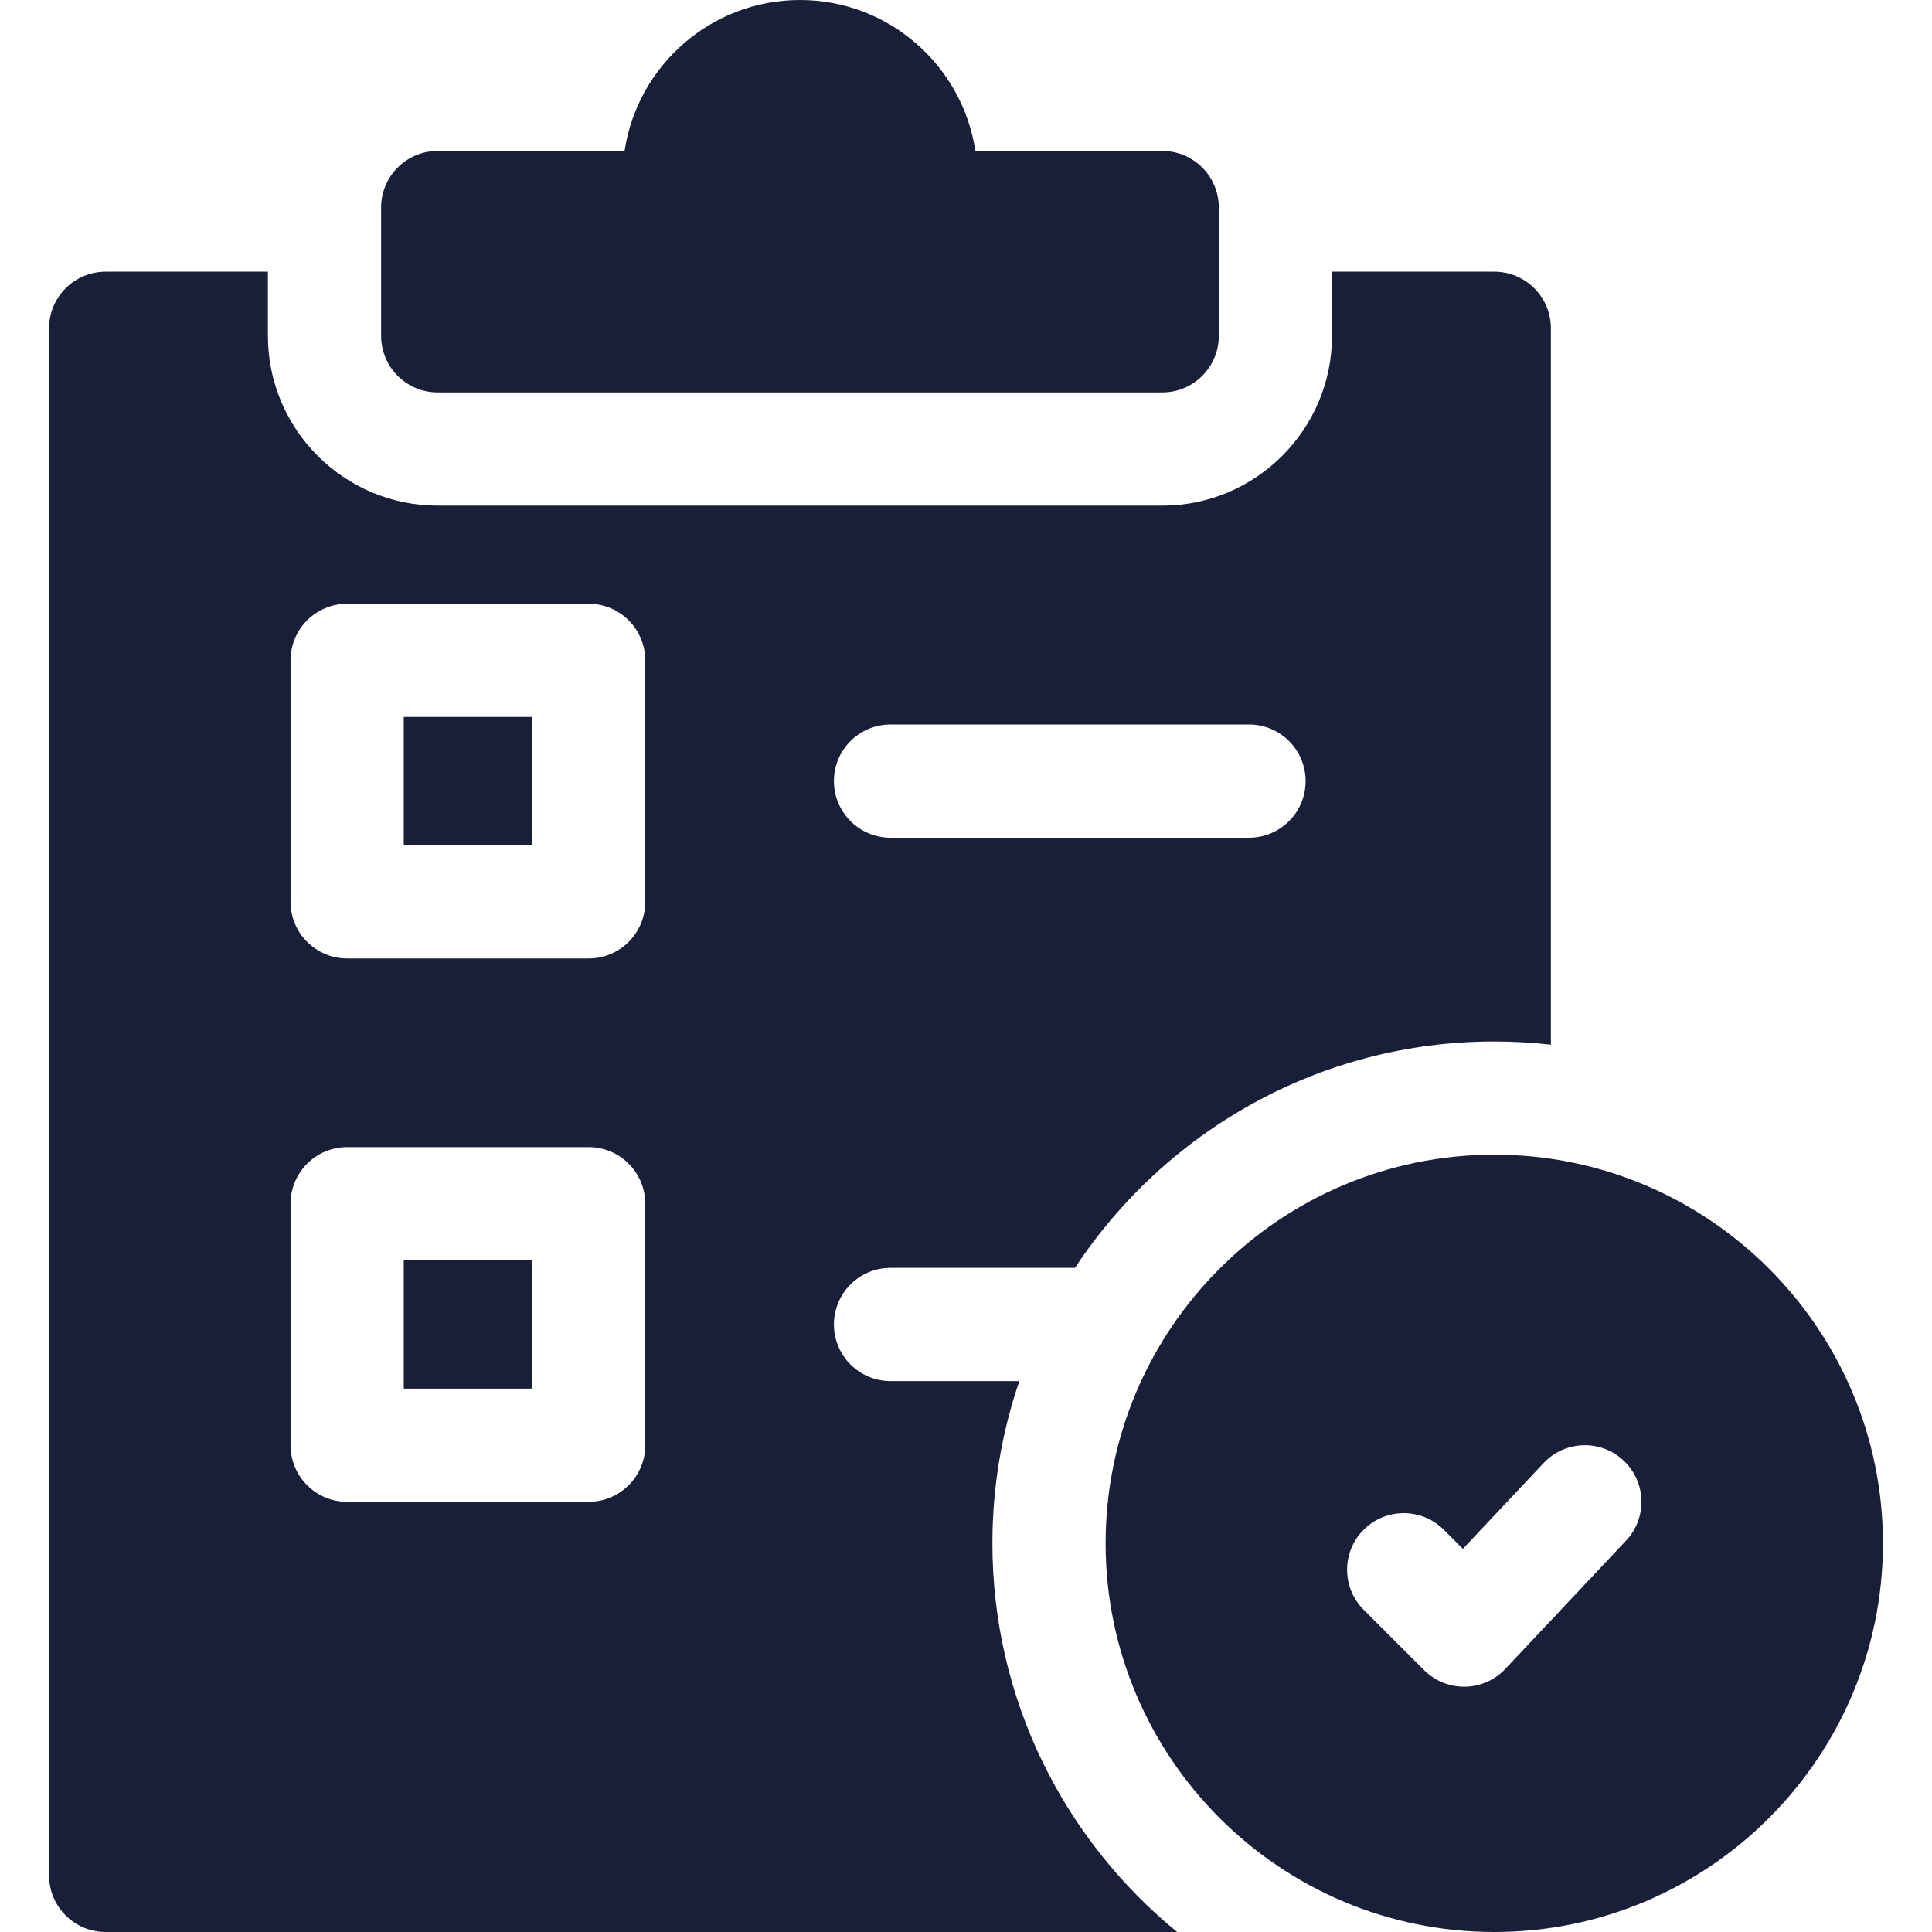
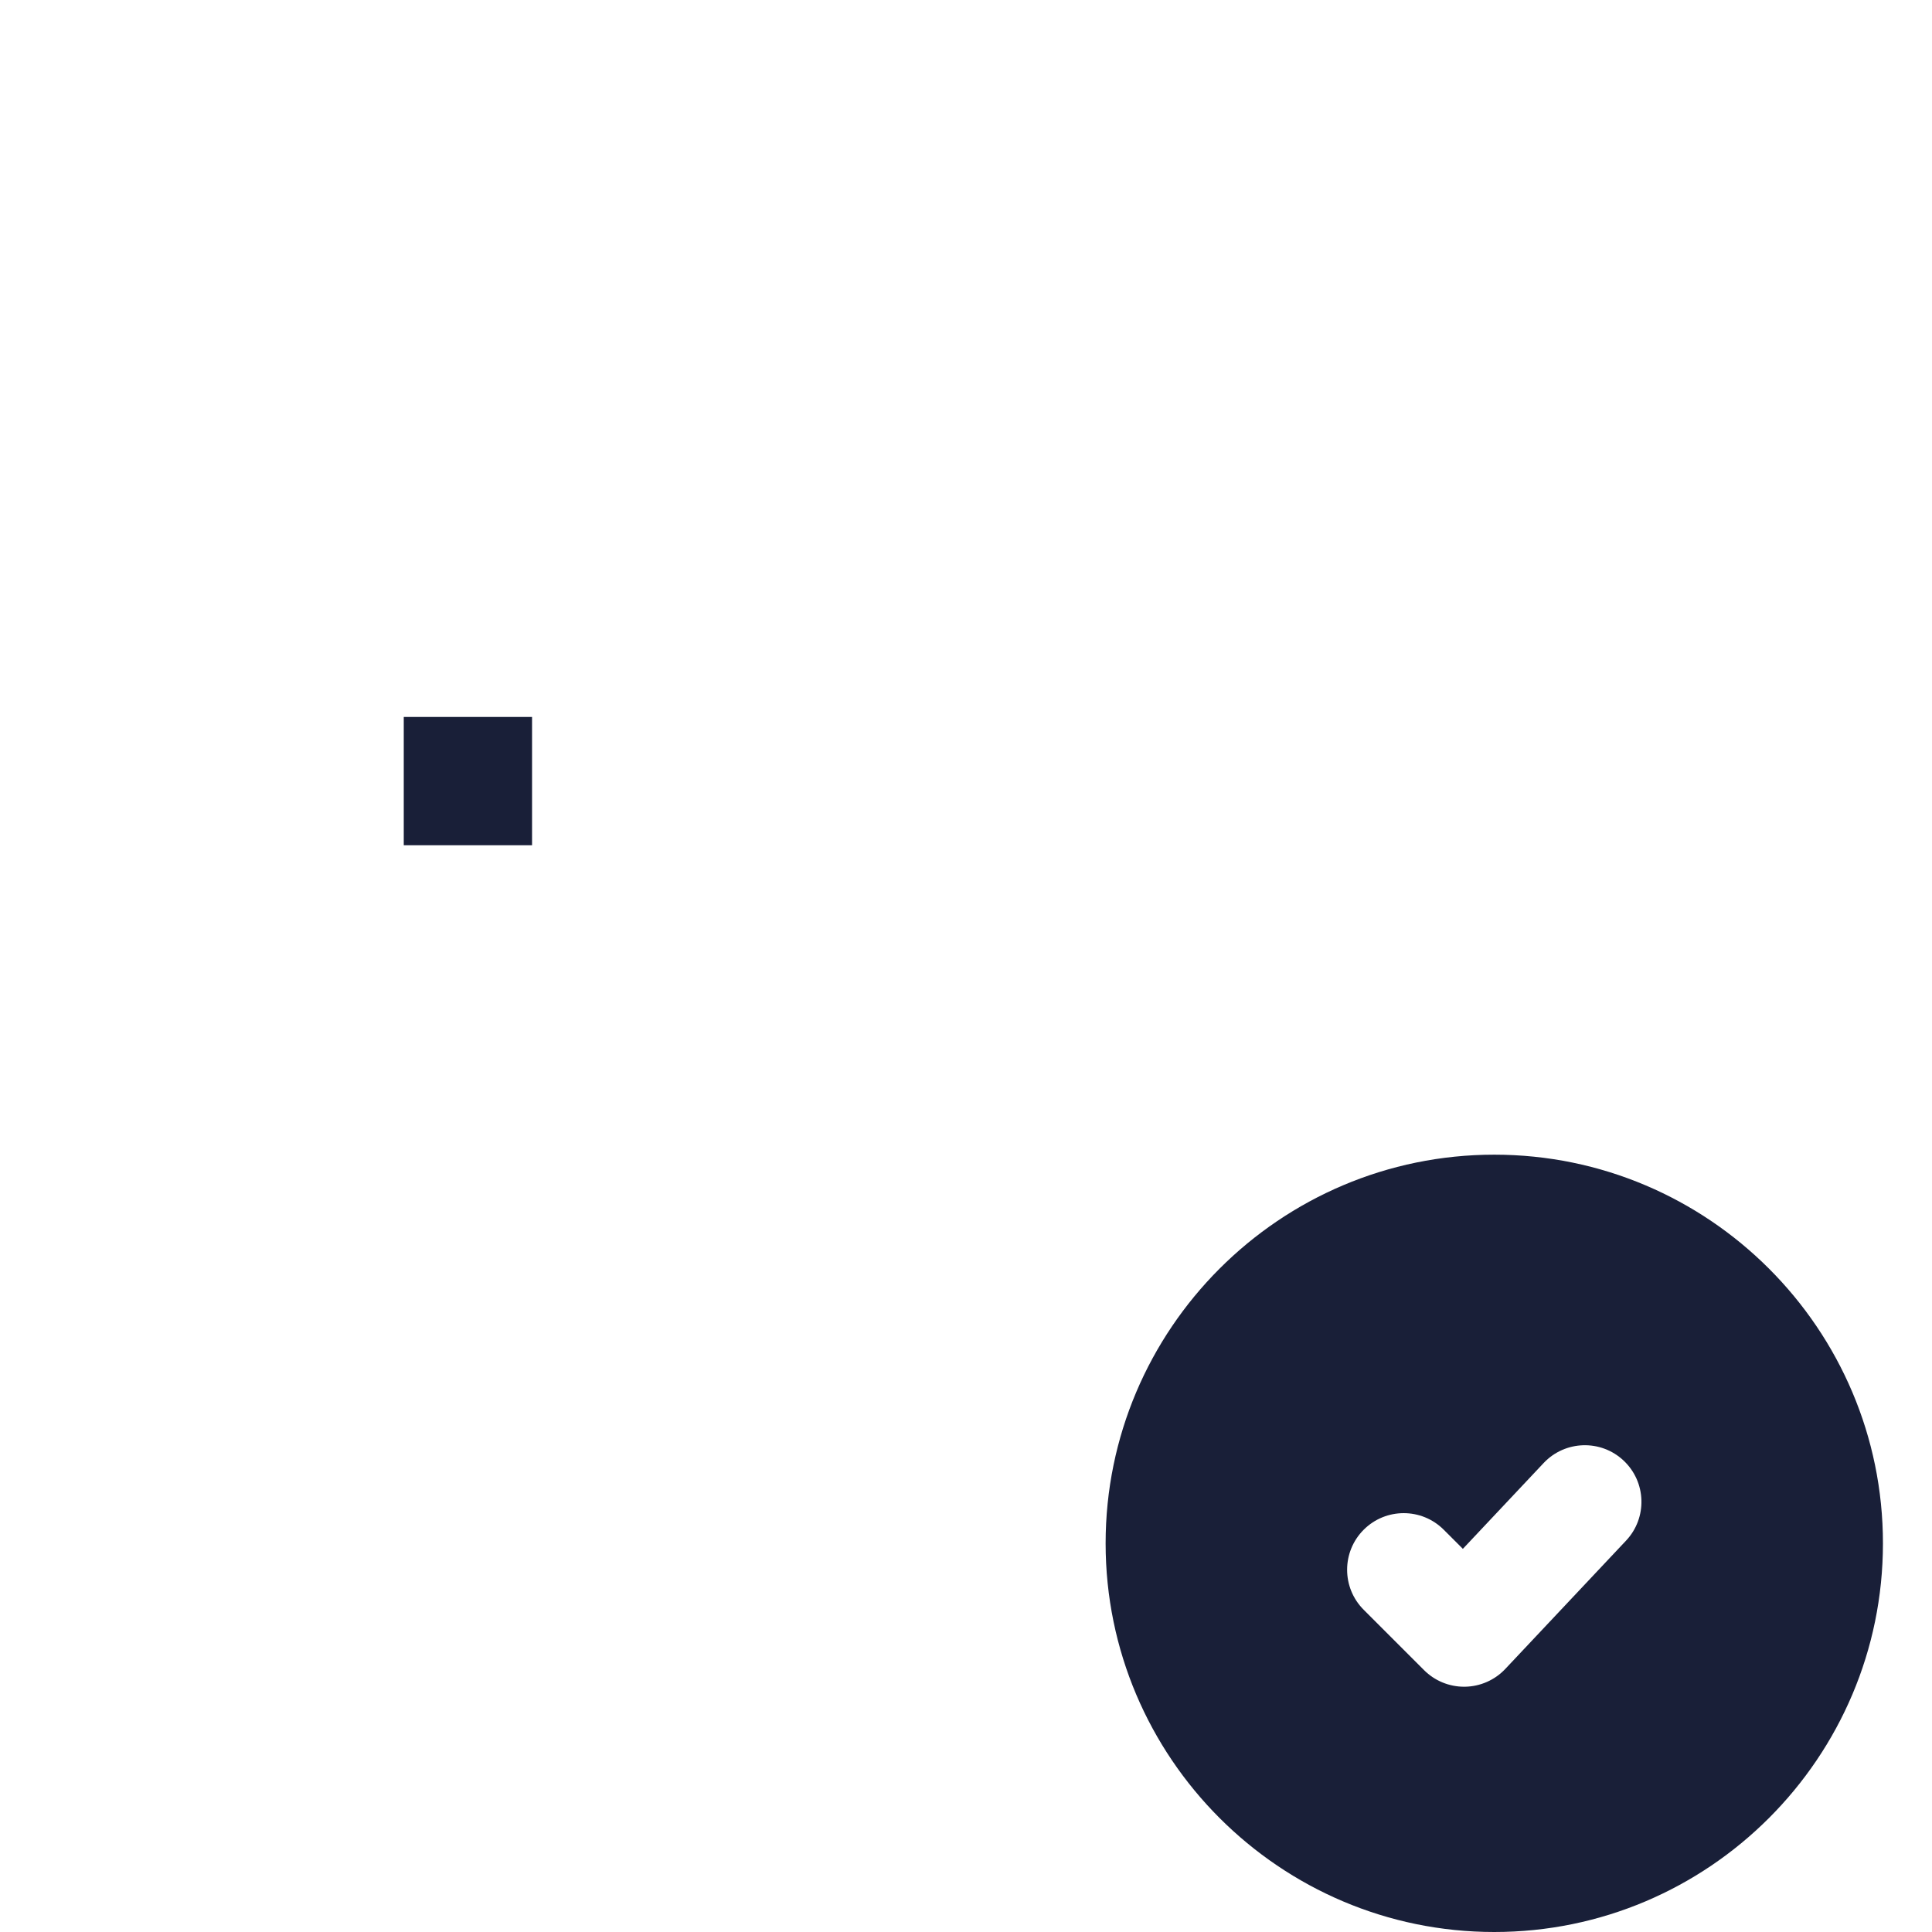
<svg xmlns="http://www.w3.org/2000/svg" version="1.1" width="512" height="512" x="0" y="0" viewBox="0 0 512 512" style="enable-background:new 0 0 512 512" xml:space="preserve" class="">
  <g>
    <g>
-       <path d="m263 409c0-15.042 2.514-29.506 7.137-43h-34.137c-8.284 0-15-6.716-15-15s6.716-15 15-15h48.882c23.806-36.115 64.722-60 111.118-60 5.072 0 10.074.295 15 .851v-189.851c0-8.284-6.716-15-15-15h-43v17c0 24.813-20.187 45-45 45h-192c-24.813 0-45-20.187-45-45v-17h-43c-8.284 0-15 6.716-15 15v410c0 8.284 6.716 15 15 15h283.955c-29.859-24.409-48.955-61.515-48.955-103zm-27-217h95c8.284 0 15 6.716 15 15s-6.716 15-15 15h-95c-8.284 0-15-6.716-15-15s6.716-15 15-15zm-65 191c0 8.284-6.716 15-15 15h-64c-8.284 0-15-6.716-15-15v-64c0-8.284 6.716-15 15-15h64c8.284 0 15 6.716 15 15zm0-144c0 8.284-6.716 15-15 15h-64c-8.284 0-15-6.716-15-15v-64c0-8.284 6.716-15 15-15h64c8.284 0 15 6.716 15 15z" fill="#191f38" data-original="#000000" style="" />
-       <path d="m107 334h34v34h-34z" fill="#191f38" data-original="#000000" style="" />
      <path d="m107 190h34v34h-34z" fill="#191f38" data-original="#000000" style="" />
-       <path d="m116 104h192c8.284 0 15-6.716 15-15v-34c0-8.284-6.716-15-15-15h-49.52c-3.391-22.606-22.943-40-46.48-40s-43.089 17.394-46.48 40h-49.52c-8.284 0-15 6.716-15 15v34c0 8.284 6.716 15 15 15z" fill="#191f38" data-original="#000000" style="" />
      <path d="m396 306c-56.794 0-103 46.206-103 103s46.206 103 103 103 103-46.206 103-103-46.206-103-103-103zm34.923 102.28-32 34c-2.78 2.954-6.639 4.656-10.696 4.718-.076.001-.152.002-.227.002-3.975 0-7.791-1.578-10.606-4.394l-16-16c-5.858-5.857-5.858-15.355 0-21.213 5.857-5.857 15.355-5.857 21.213 0l5.067 5.067 21.403-22.741c5.677-6.031 15.17-6.321 21.203-.643 6.033 5.679 6.321 15.172.643 21.204z" fill="#191f38" data-original="#000000" style="" />
    </g>
  </g>
</svg>